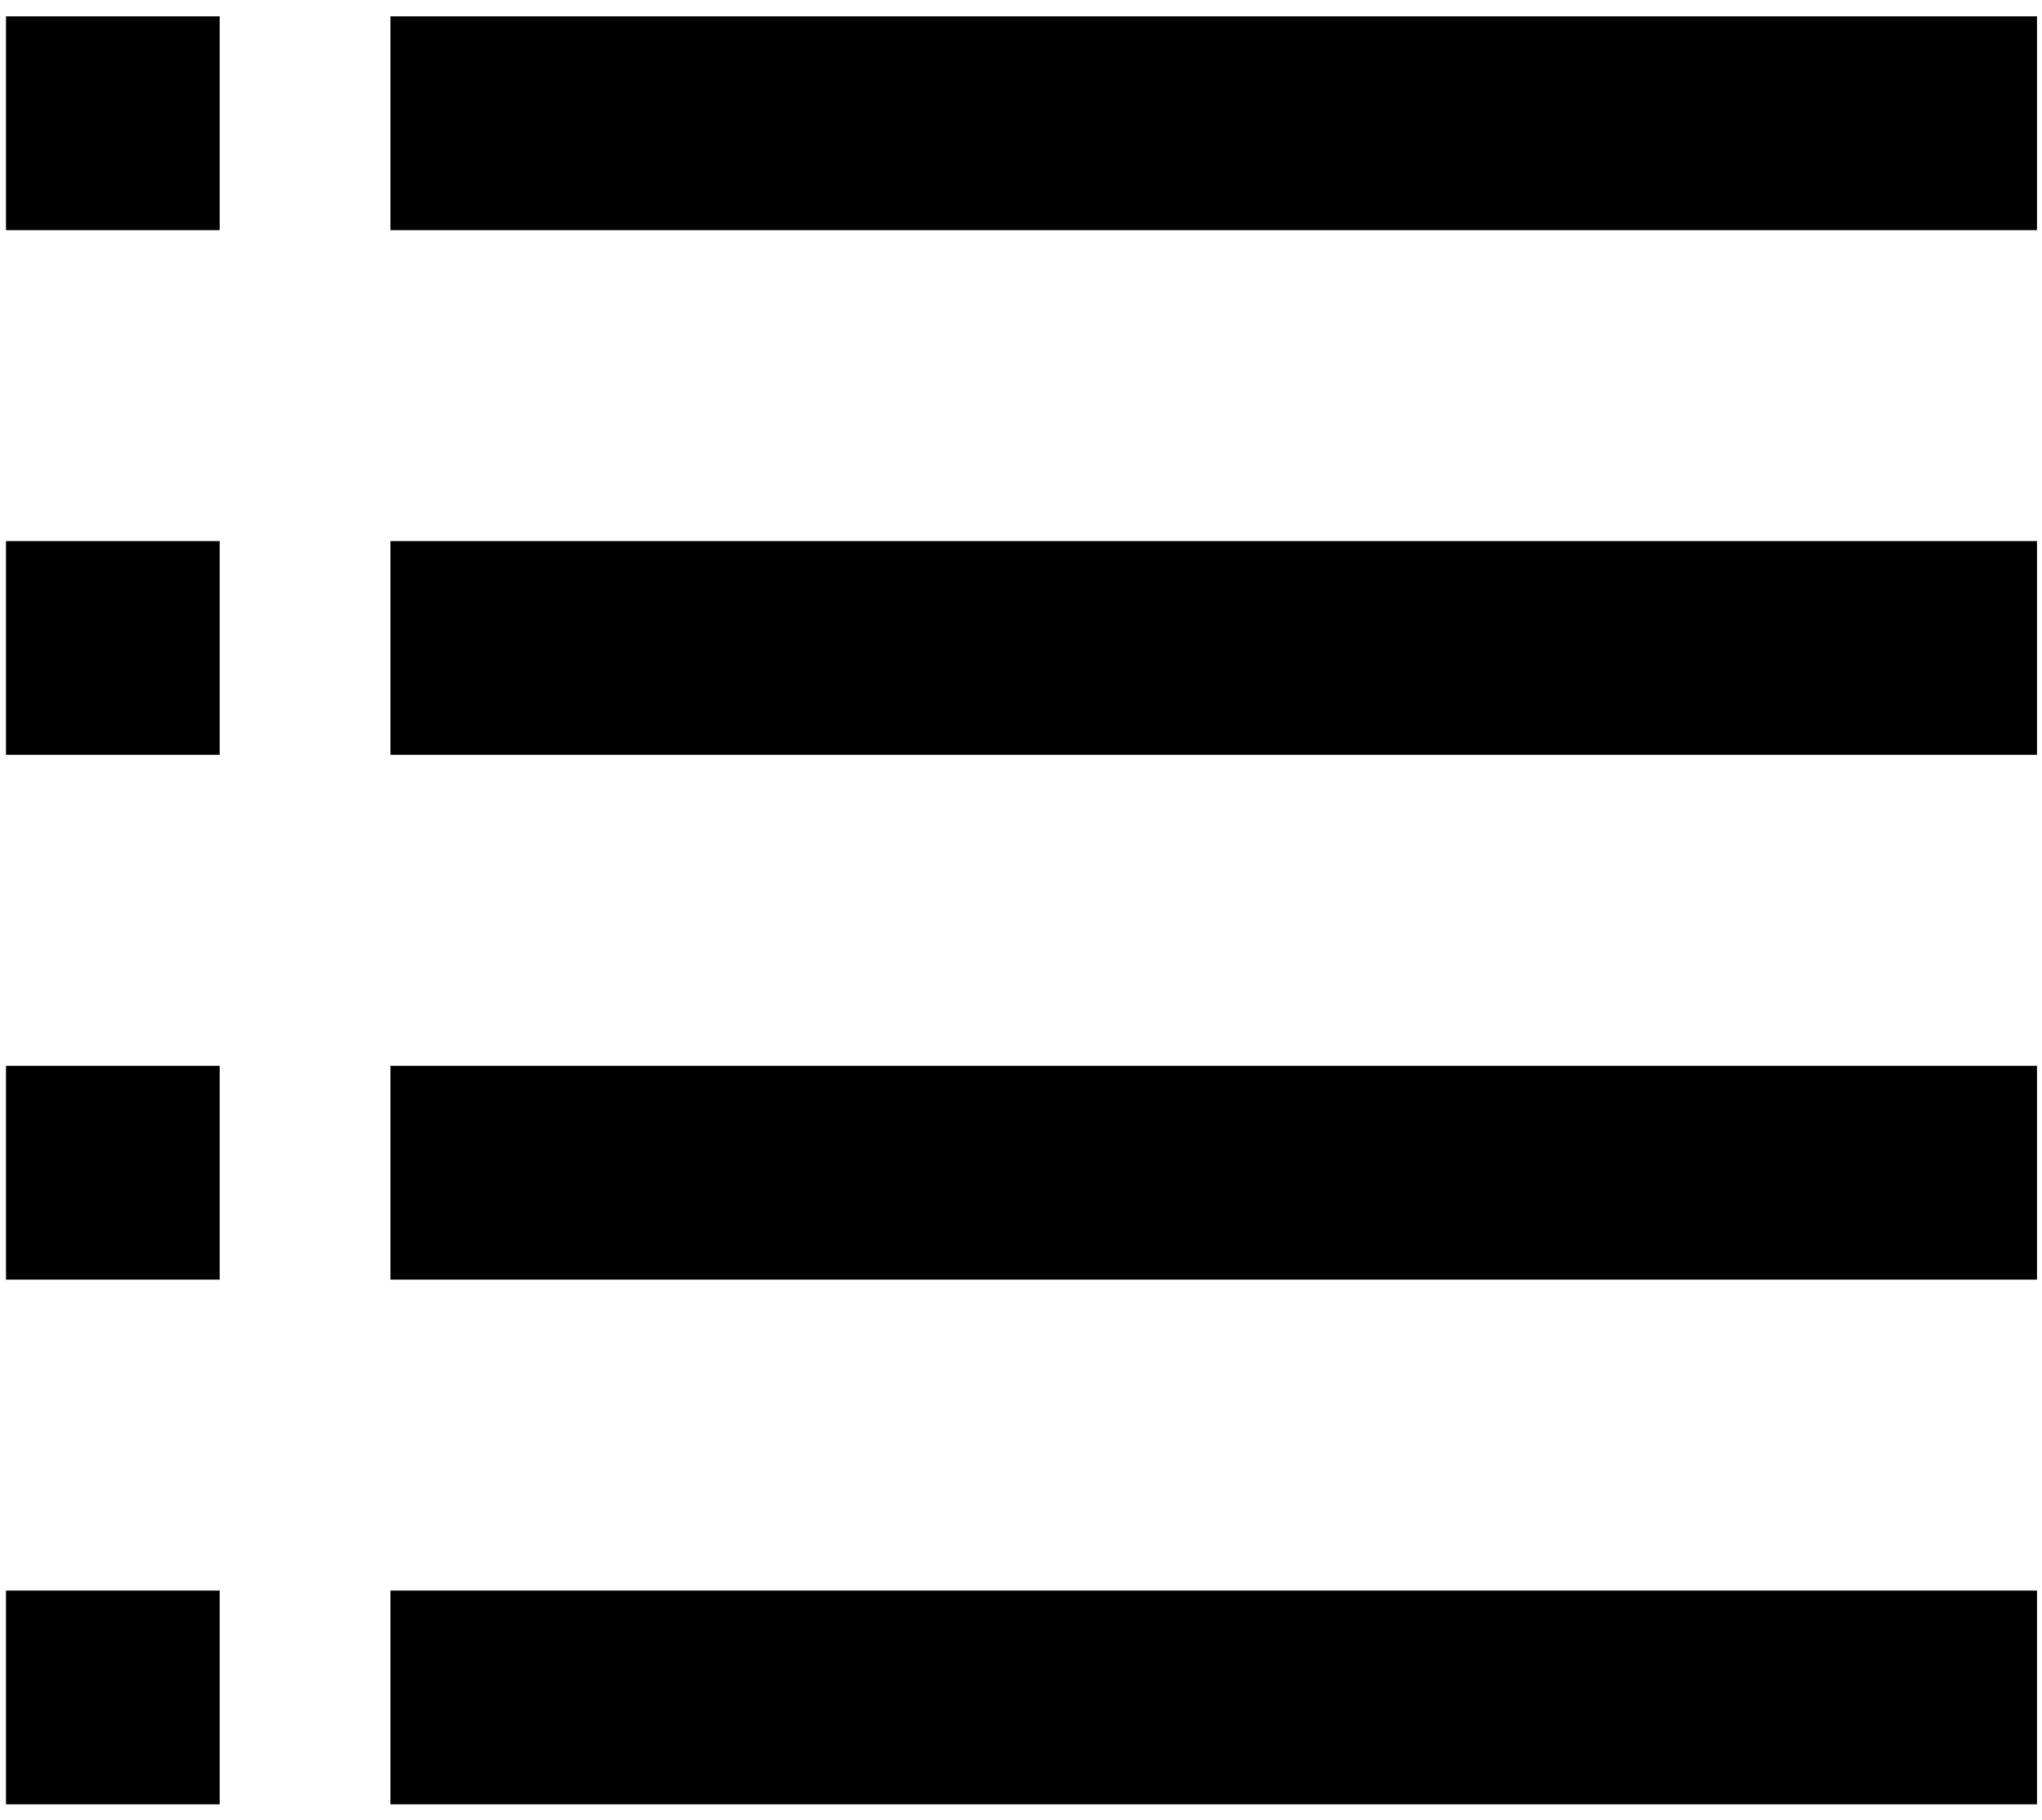
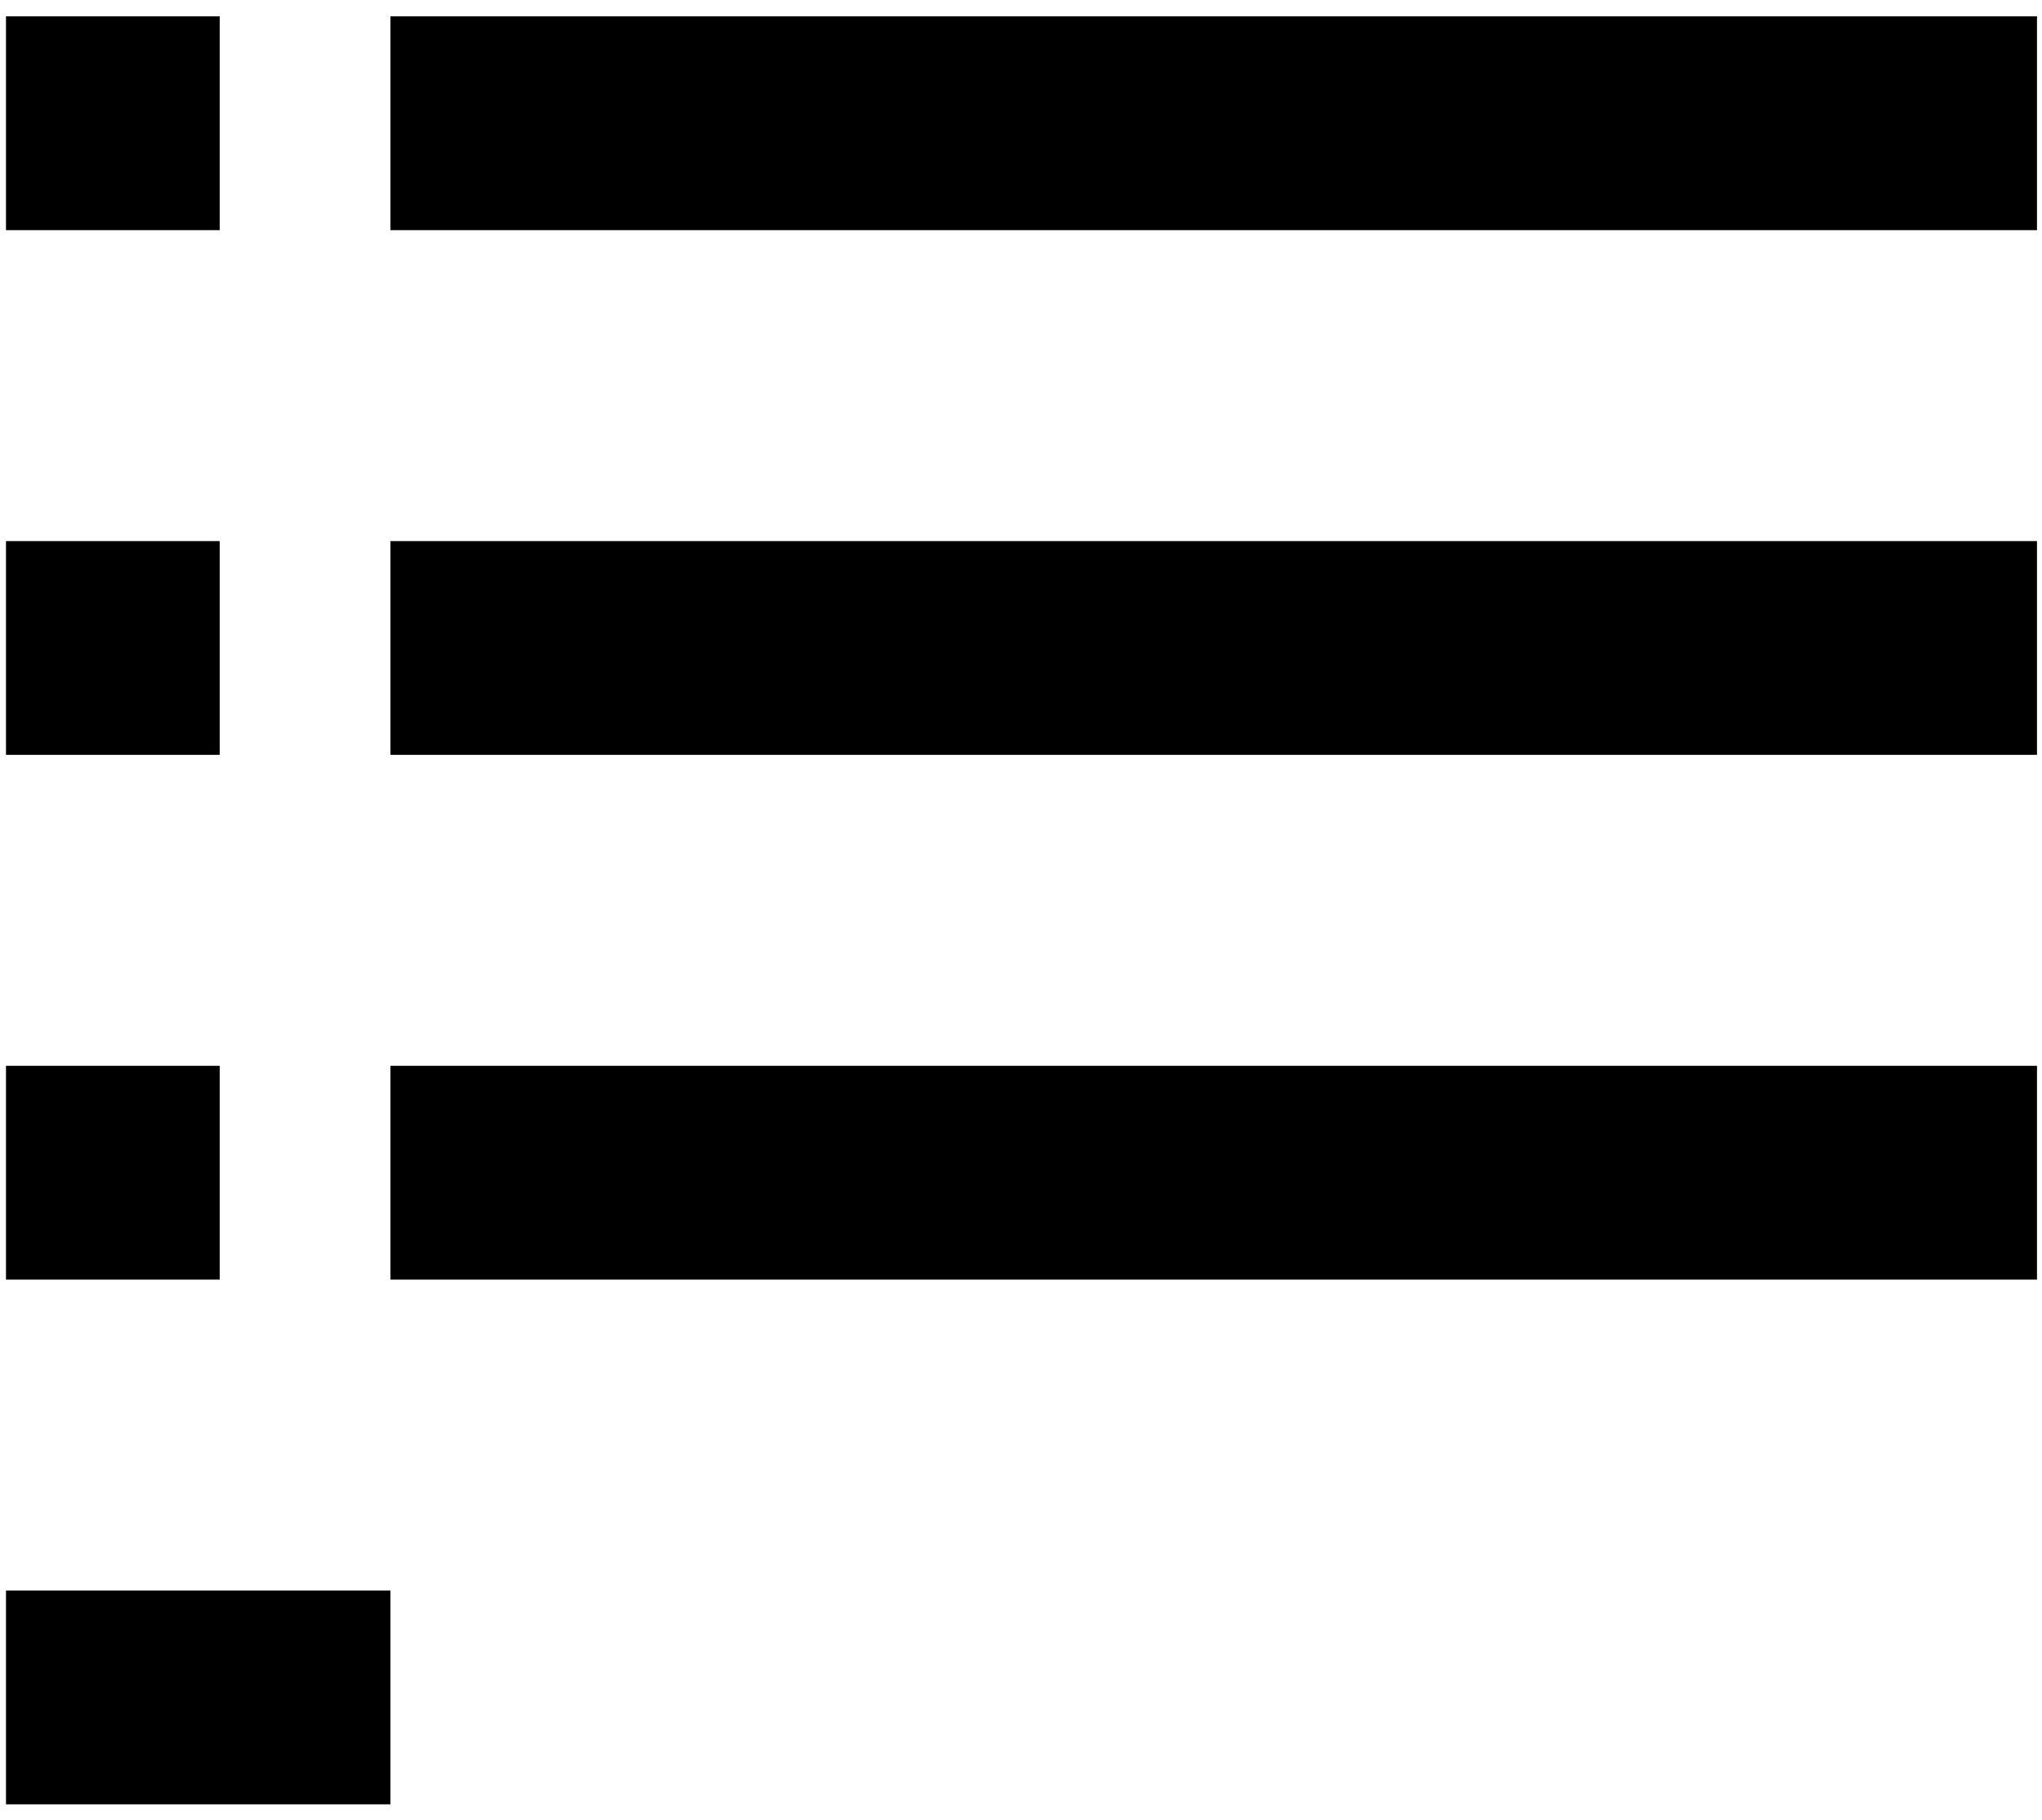
<svg xmlns="http://www.w3.org/2000/svg" fill-rule="evenodd" stroke-linejoin="round" stroke-miterlimit="2" clip-rule="evenodd" viewBox="0 0 92 82">
-   <path d="M9.899.738v9.629H.27V.737h9.629zm81.875 0v9.629H17.59V.737h74.184zM9.899 24.377v9.629H.27v-9.63h9.629zm81.875 0v9.629H17.59v-9.63h74.184zM9.899 48.016v9.629H.27v-9.63h9.629zm81.875 0v9.629H17.59v-9.63h74.184zM9.899 71.655v9.629H.27v-9.63h9.629zm81.875 0v9.629H17.59v-9.63h74.184z" />
+   <path d="M9.899.738v9.629H.27V.737h9.629zm81.875 0v9.629H17.59V.737h74.184zM9.899 24.377v9.629H.27v-9.63h9.629zm81.875 0v9.629H17.59v-9.63h74.184zM9.899 48.016v9.629H.27v-9.63h9.629zm81.875 0v9.629H17.59v-9.63h74.184zM9.899 71.655v9.629H.27v-9.63h9.629zv9.629H17.59v-9.63h74.184z" />
</svg>